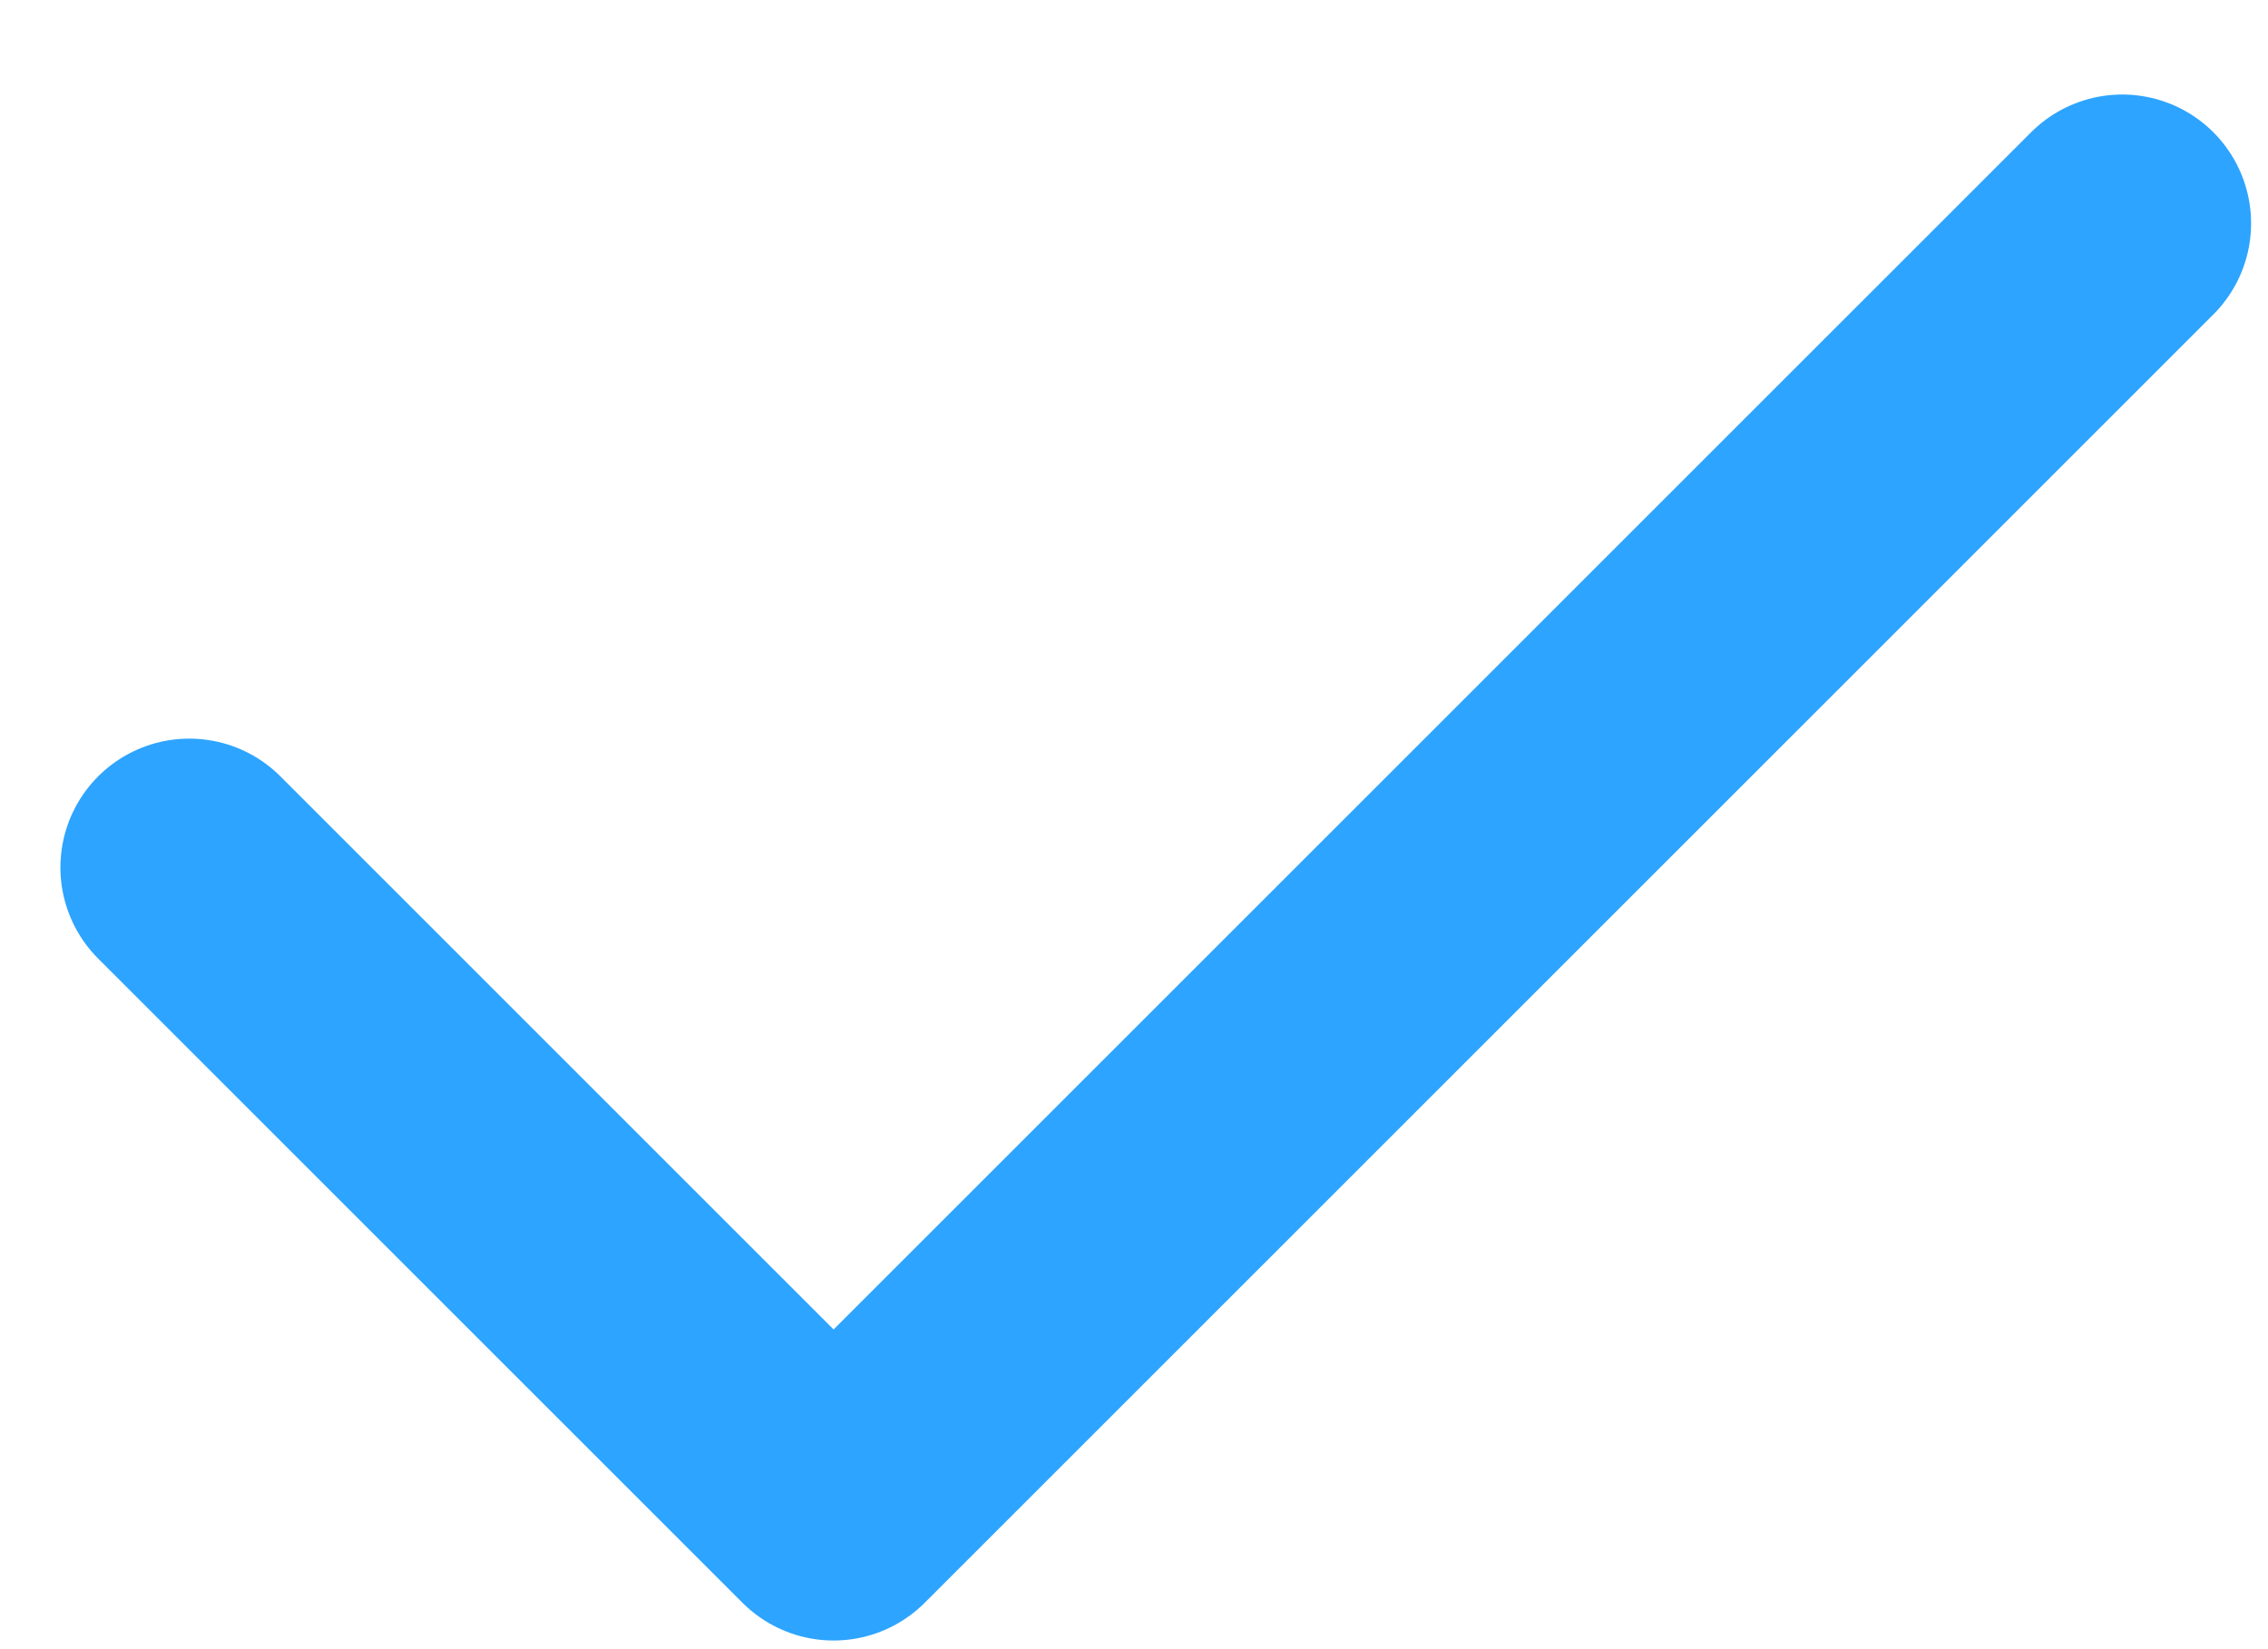
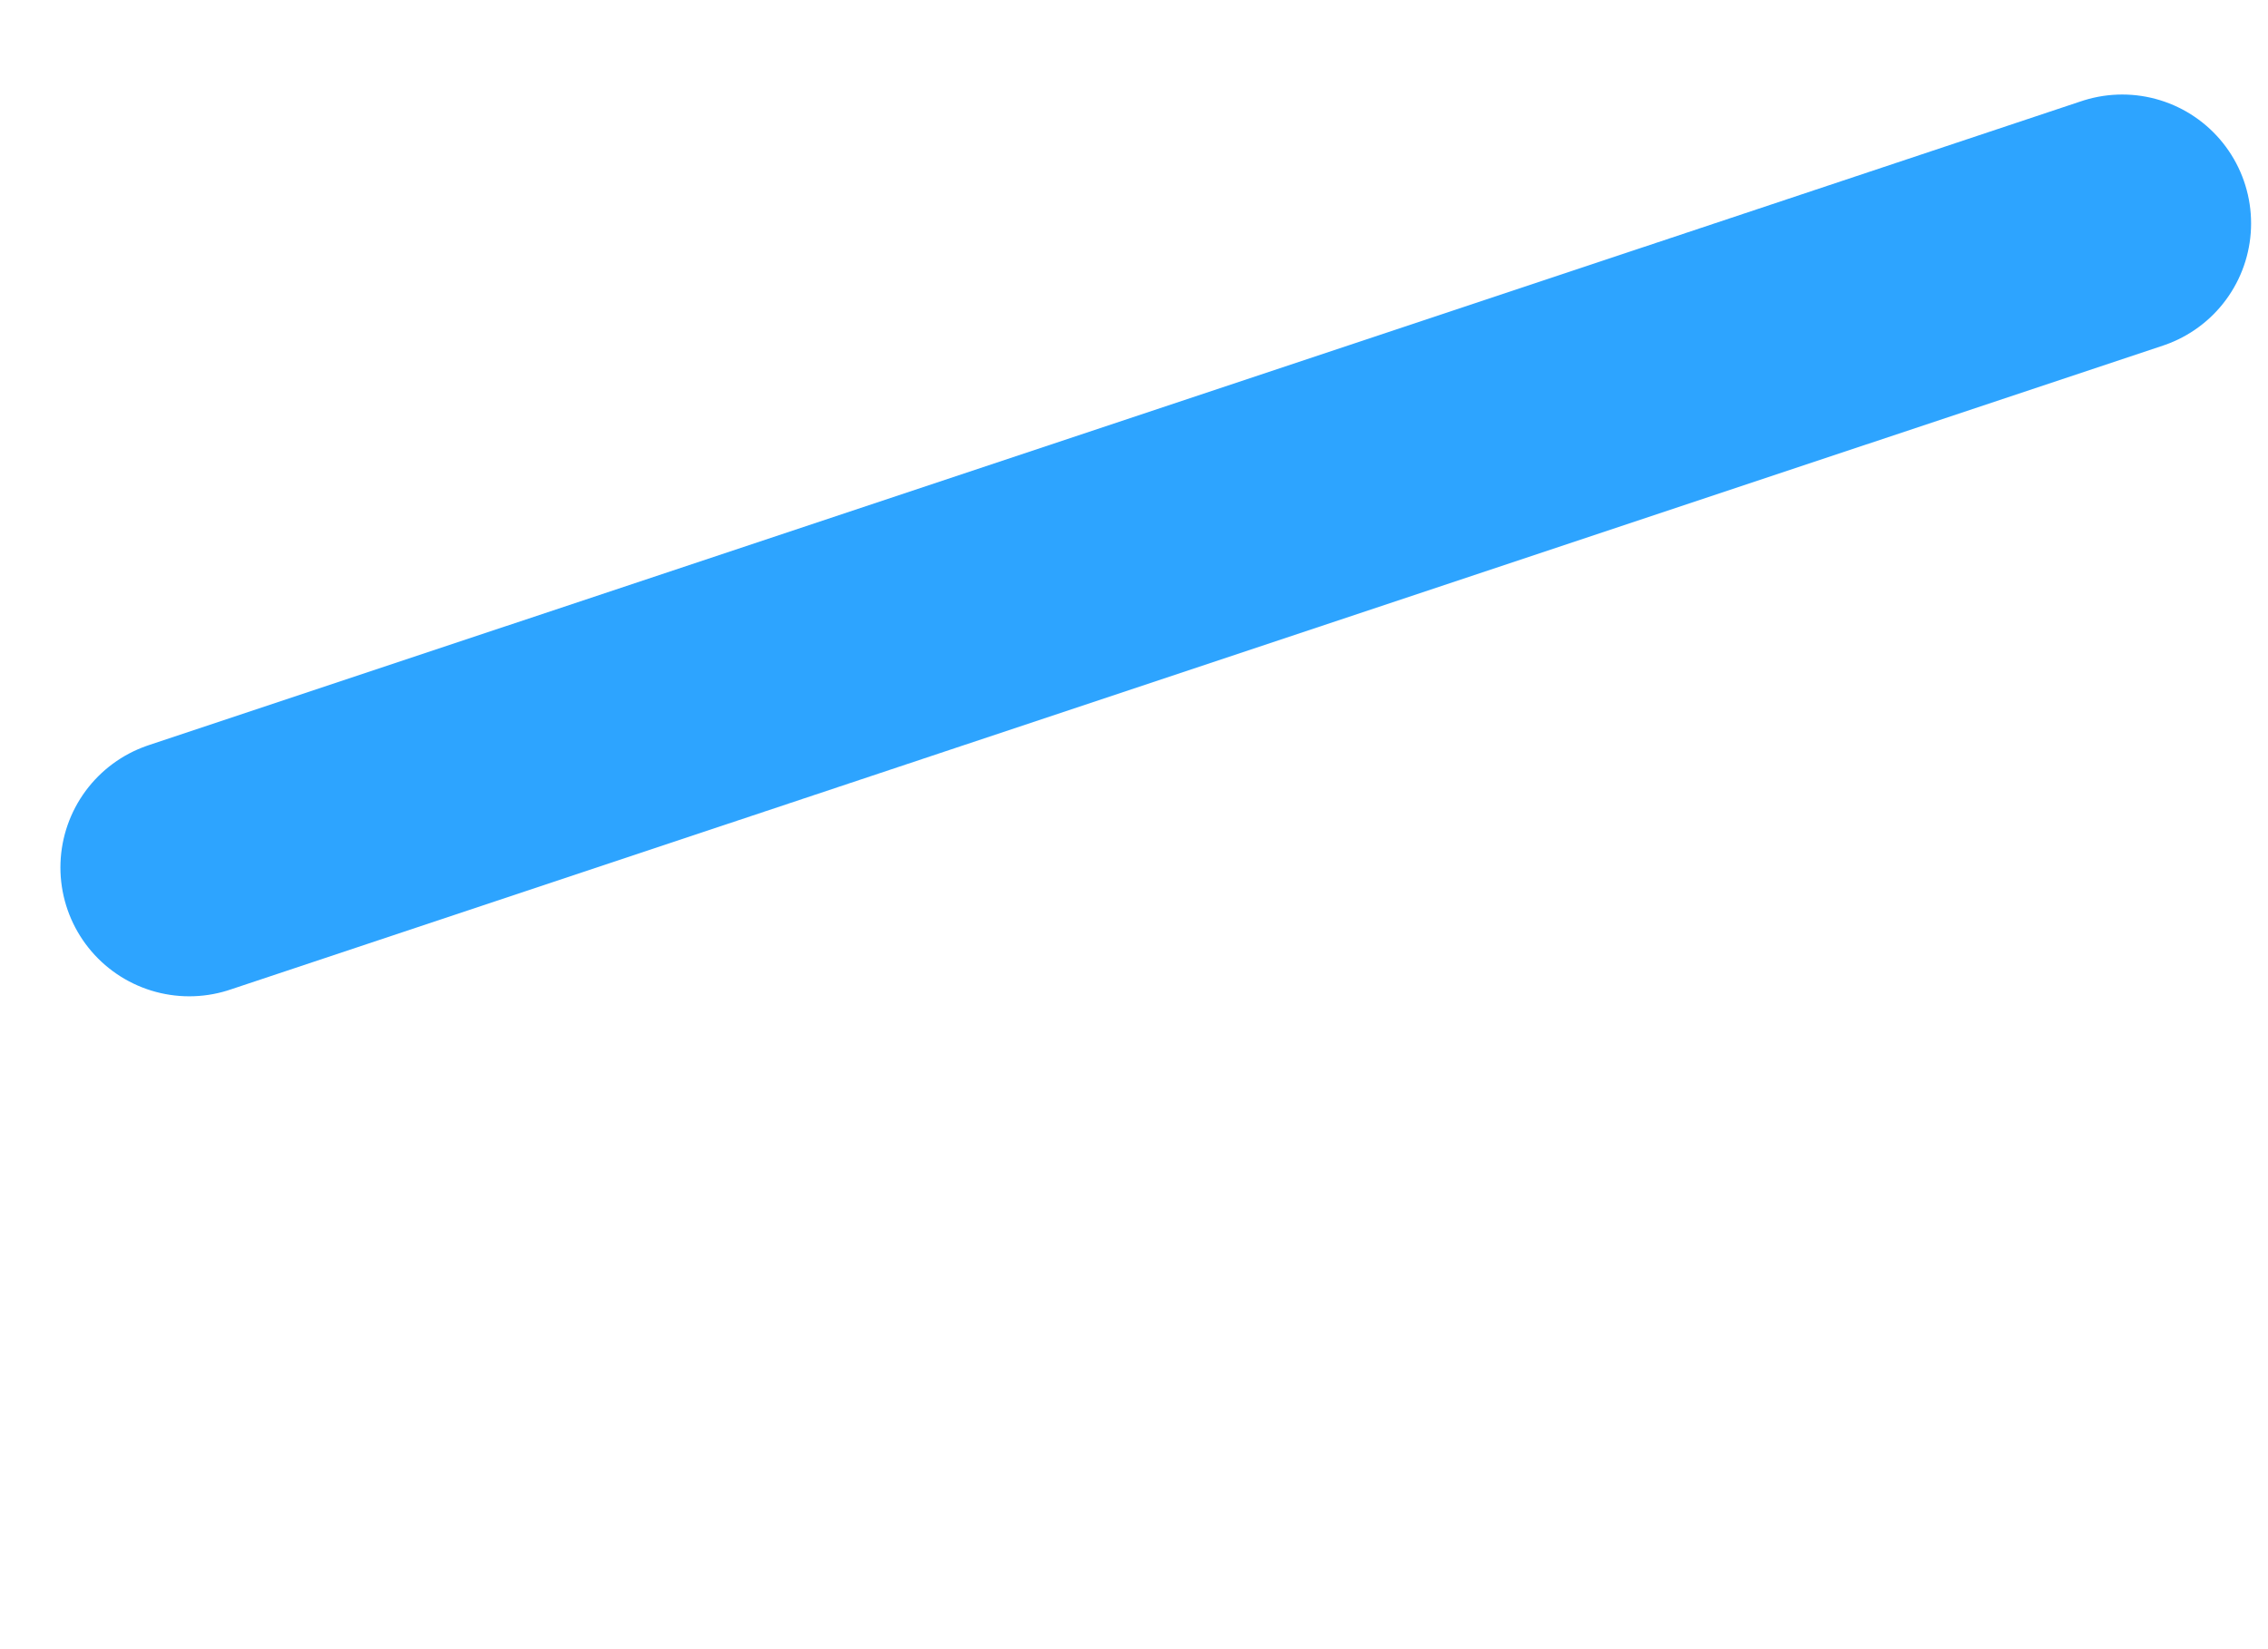
<svg xmlns="http://www.w3.org/2000/svg" width="22" height="16" viewBox="0 0 22 16" fill="none">
-   <path d="M20.586 2.167L8.086 14.666L1.836 8.416" stroke="#2DA4FF" stroke-width="2.5" stroke-linecap="round" stroke-linejoin="round" />
+   <path d="M20.586 2.167L1.836 8.416" stroke="#2DA4FF" stroke-width="2.5" stroke-linecap="round" stroke-linejoin="round" />
</svg>